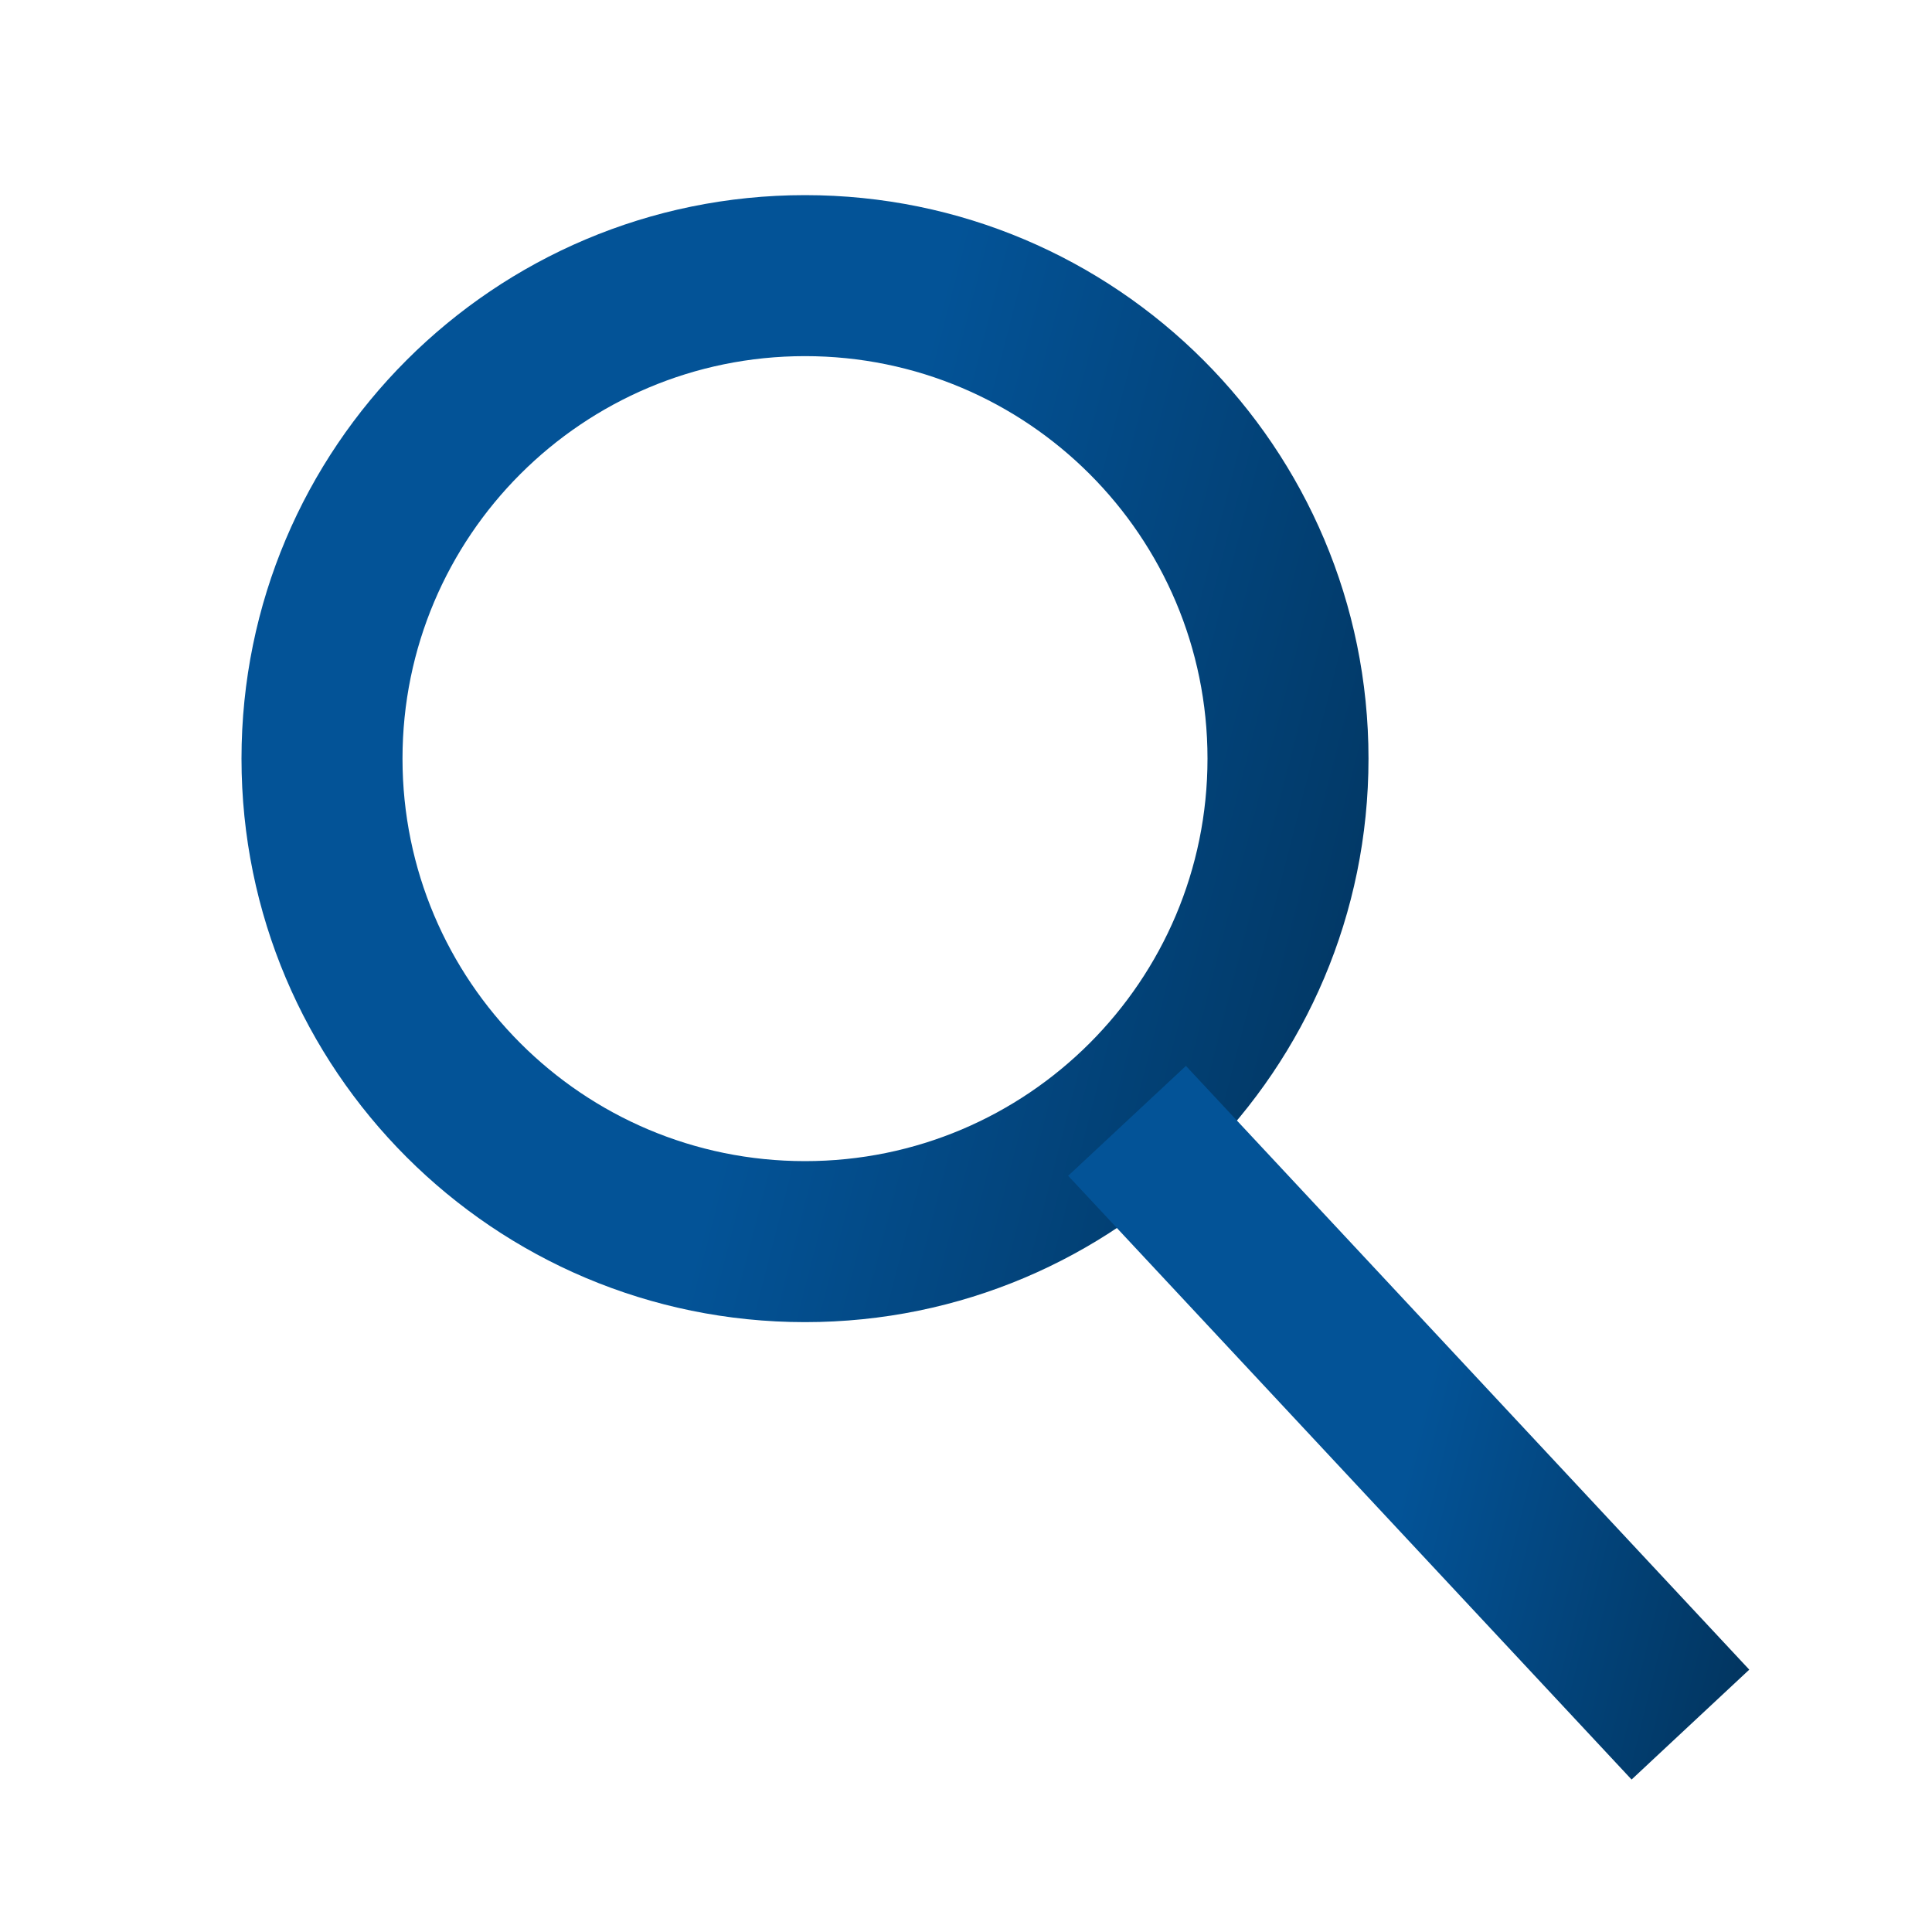
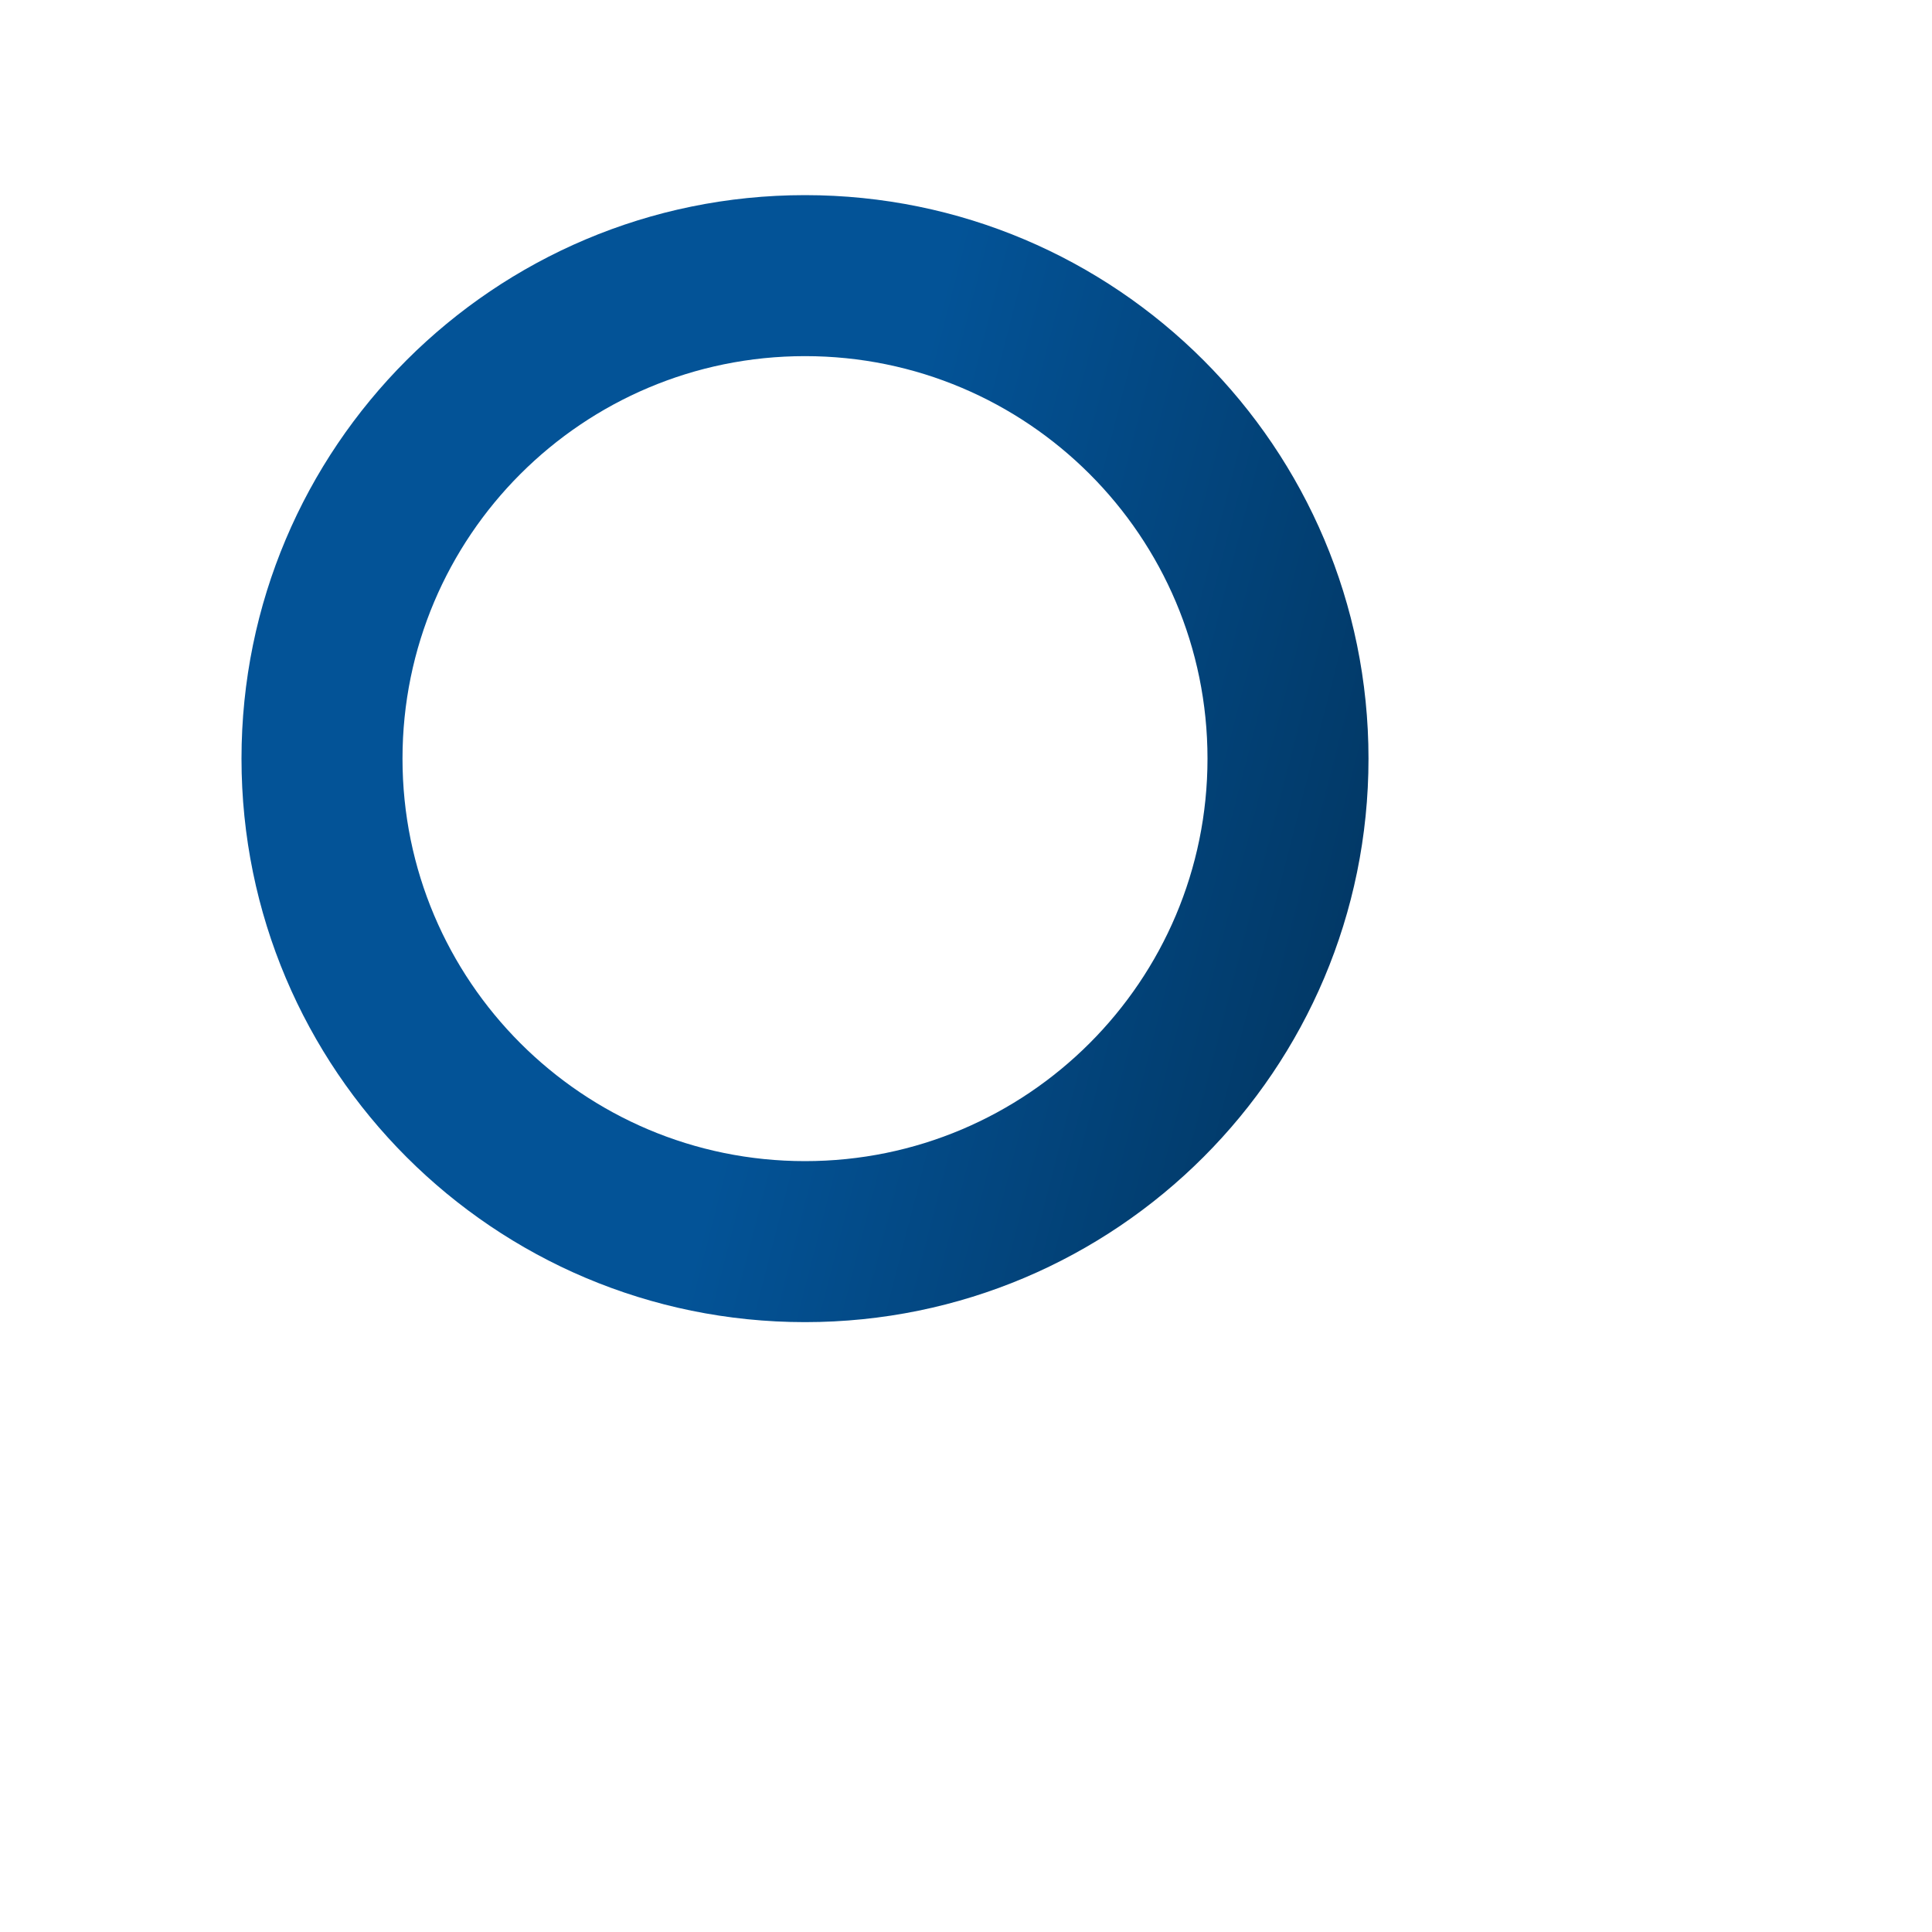
<svg xmlns="http://www.w3.org/2000/svg" width="24" height="24" viewBox="0 0 24 24" fill="none">
  <path fill-rule="evenodd" clip-rule="evenodd" d="M10 4.424C7.239 4.424 5 6.662 5 9.424C5 12.185 7.239 14.424 10 14.424C12.761 14.424 15 12.185 15 9.424C15 6.662 12.761 4.424 10 4.424ZM3 9.424C3 5.558 6.134 2.424 10 2.424C13.866 2.424 17 5.558 17 9.424C17 13.29 13.866 16.424 10 16.424C6.134 16.424 3 13.29 3 9.424Z" fill="url(#paint0_linear_66_8671)" />
-   <path fill-rule="evenodd" clip-rule="evenodd" d="M20.268 22.106L13.269 14.606L14.732 13.241L21.73 20.741L20.268 22.106Z" fill="url(#paint1_linear_66_8671)" />
  <defs>
    <linearGradient id="paint0_linear_66_8671" x1="11.011" y1="6.282" x2="19.147" y2="8.378" gradientUnits="userSpaceOnUse">
      <stop stop-color="#035397" />
      <stop offset="1" stop-color="#02335C" />
    </linearGradient>
    <linearGradient id="paint1_linear_66_8671" x1="18.111" y1="15.684" x2="23.056" y2="16.9" gradientUnits="userSpaceOnUse">
      <stop stop-color="#035397" />
      <stop offset="1" stop-color="#02335C" />
    </linearGradient>
  </defs>
</svg>